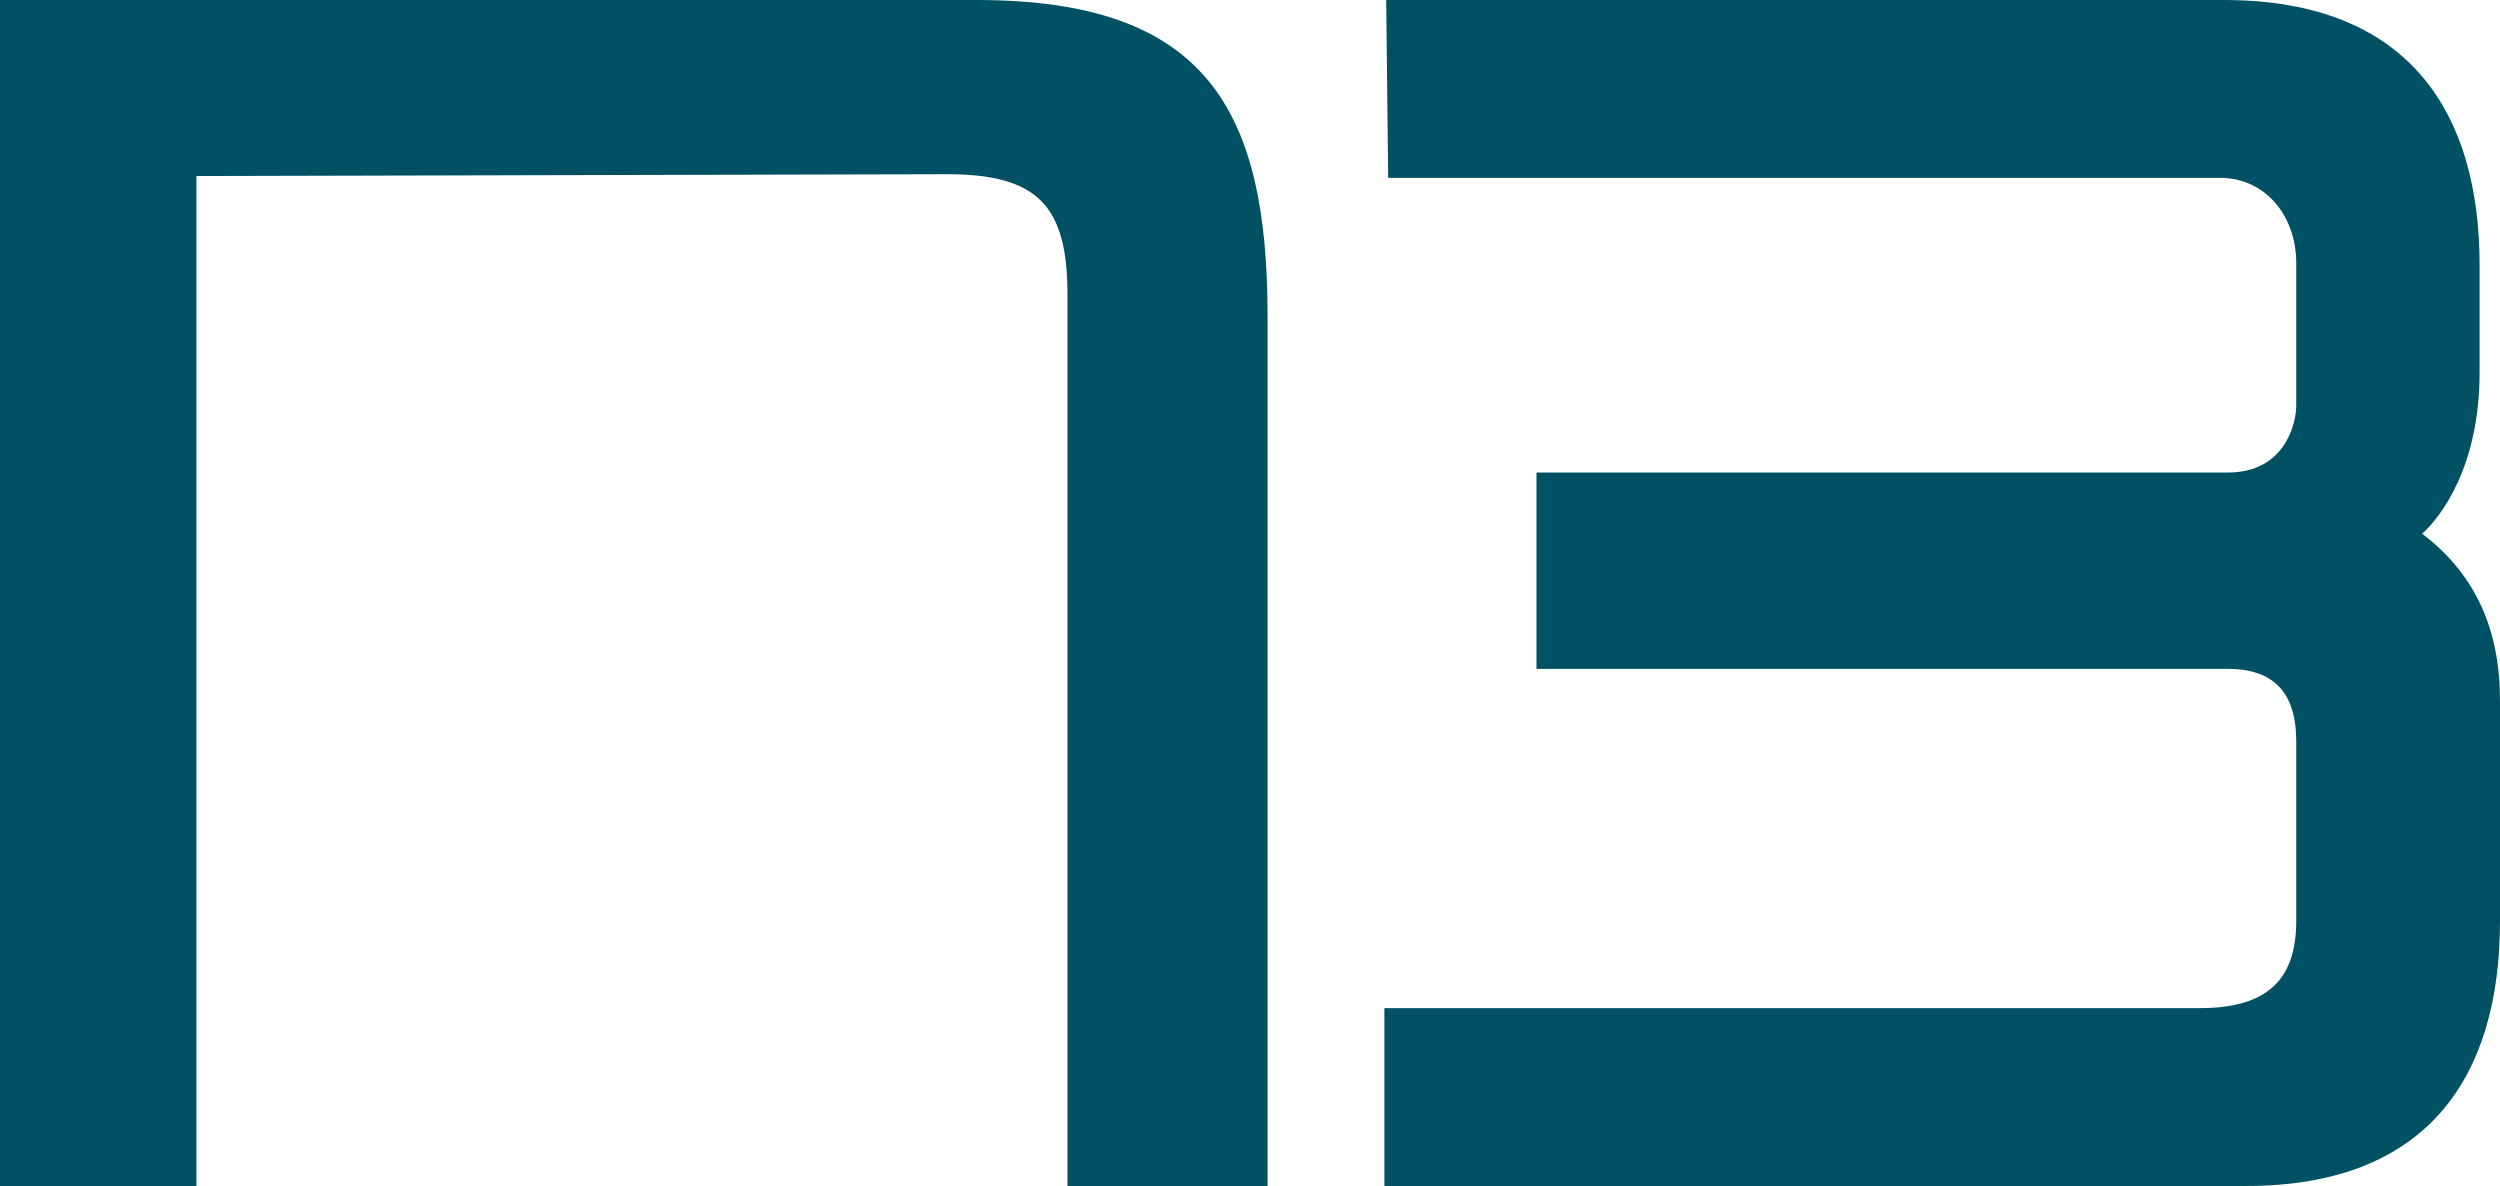
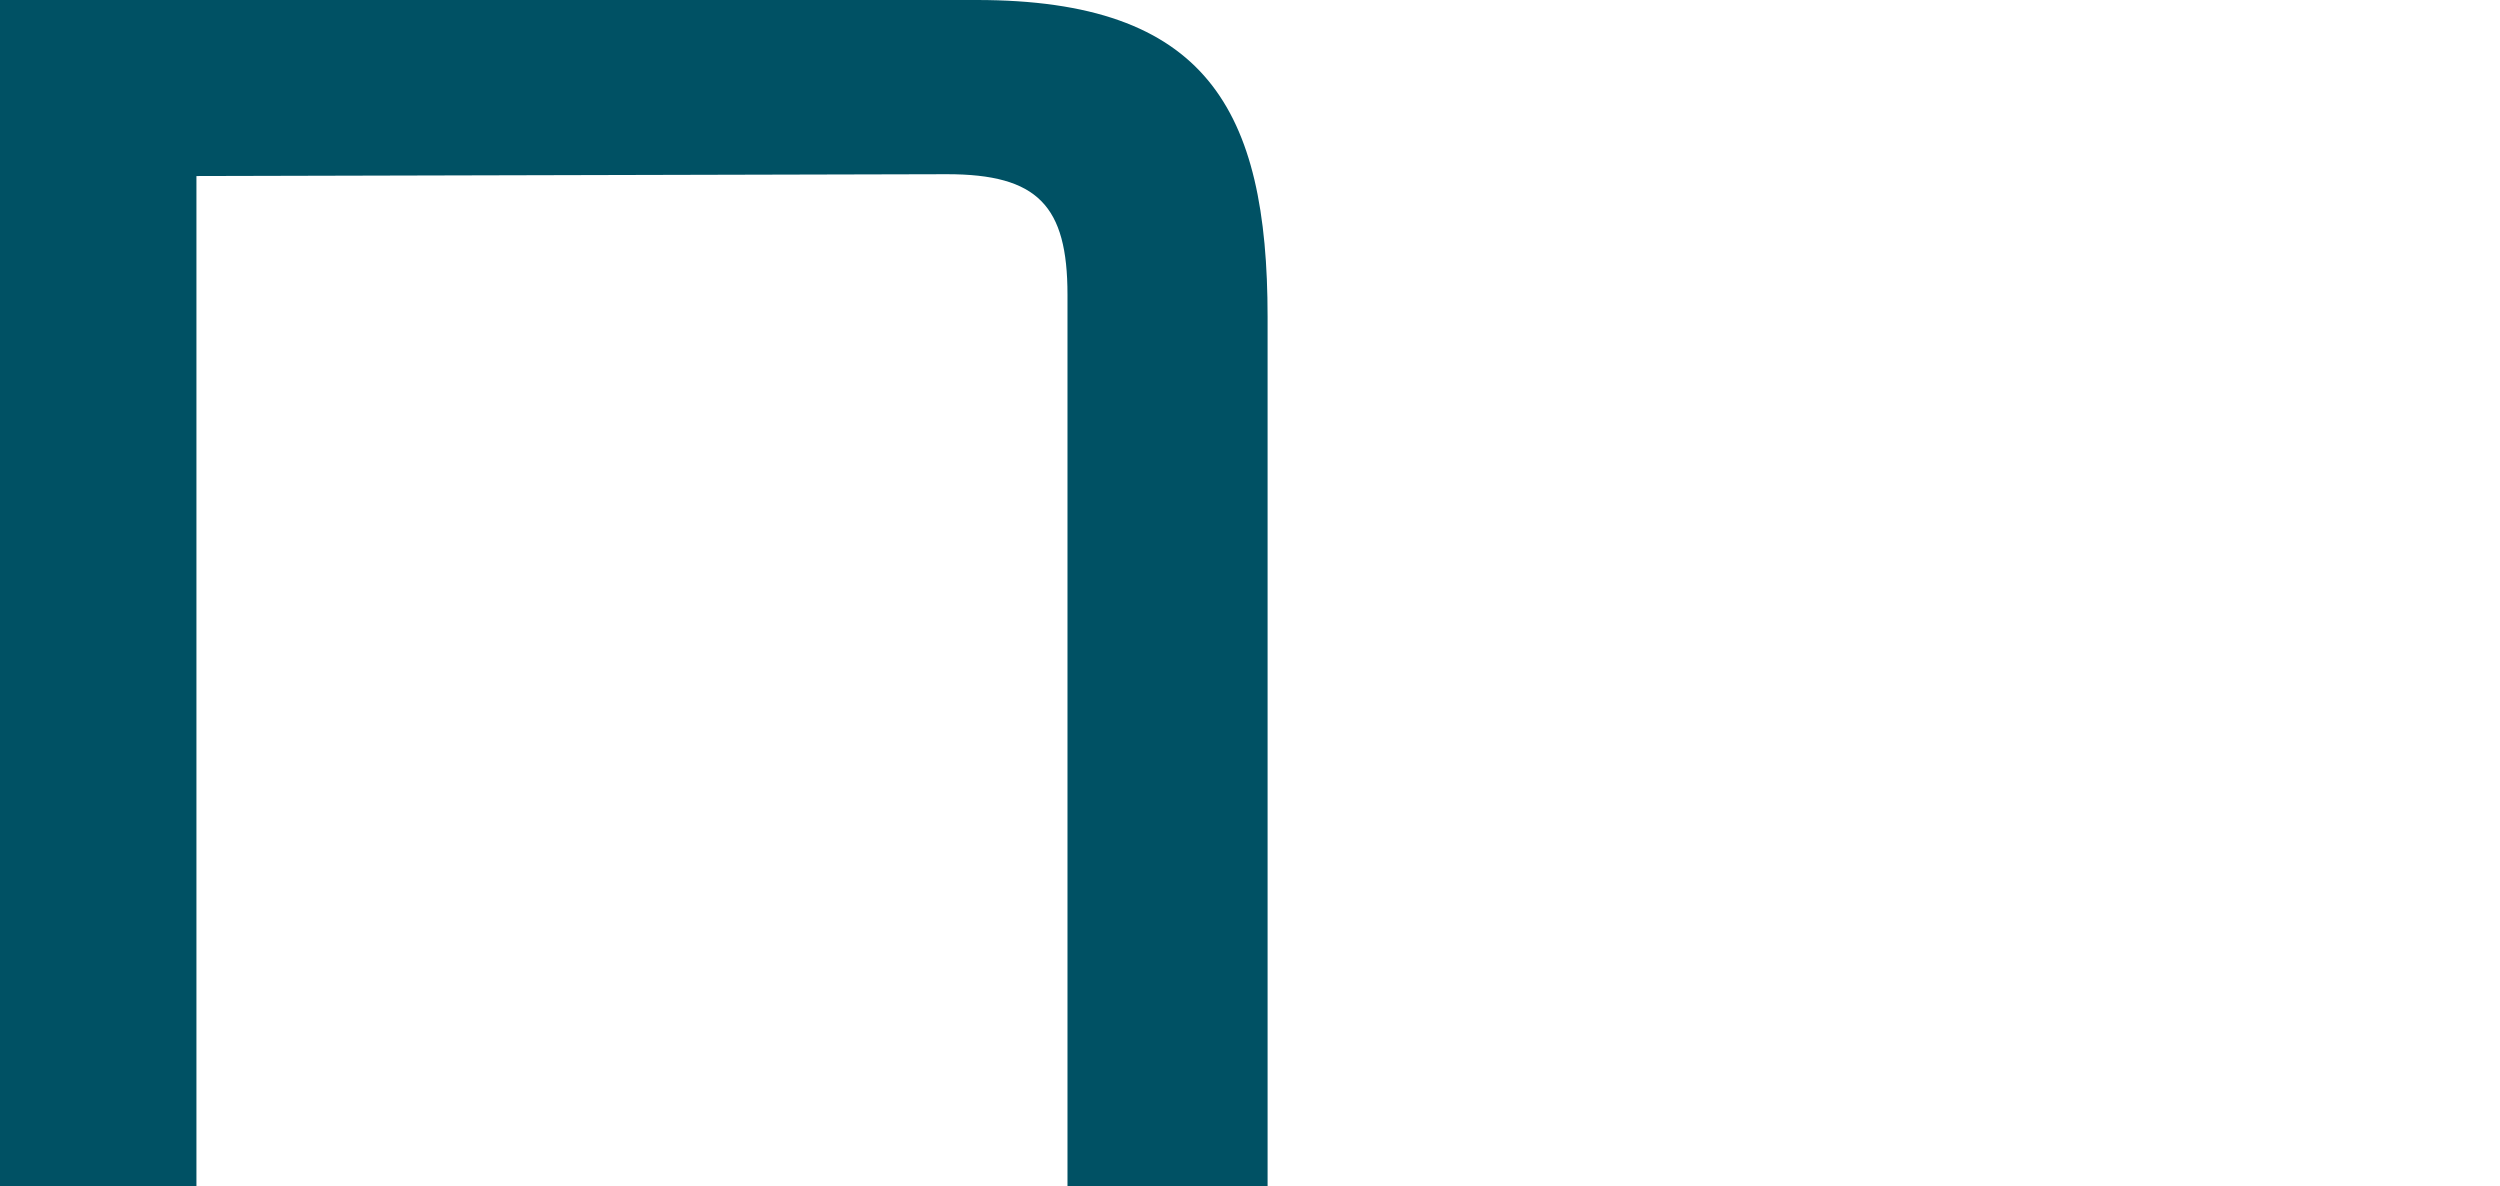
<svg xmlns="http://www.w3.org/2000/svg" xml:space="preserve" style="enable-background:new 0 0 191.15 90.68;" viewBox="0 0 191.15 90.68" y="0px" x="0px" id="Layer_1" version="1.1">
  <style type="text/css">
	.st0{fill:#005164;}
</style>
  <g>
    <path d="M81.62,90.68V22.53c0-6.8-2.27-9.21-9.21-9.21l-57.39,0.14v77.22H0V0h74.67c17.57,0,22.25,8.36,22.25,24.23   v66.45H81.62z" class="st0" />
-     <path d="M171.74,90.68h-65.89v-13.6h62.35c5.1,0,7.37-2.12,7.37-6.66c0-8.5,0-11.9,0-13.75c0-3.83-1.84-5.53-5.24-5.53   h-52.85V36.13h52.85c4.53,0,5.24-3.97,5.24-5.1c0-1.98,0-4.25,0-10.91c0-3.68-2.41-6.52-5.81-6.52h-63.62L105.99,0h64.05   c14.31,0,19.55,8.79,19.55,20.26v8.22c0,7.23-2.98,11.05-4.39,12.33c4.11,3.12,5.95,7.37,5.95,12.75v16.86   C191.15,82.33,185.62,90.68,171.74,90.68z" class="st0" />
  </g>
</svg>